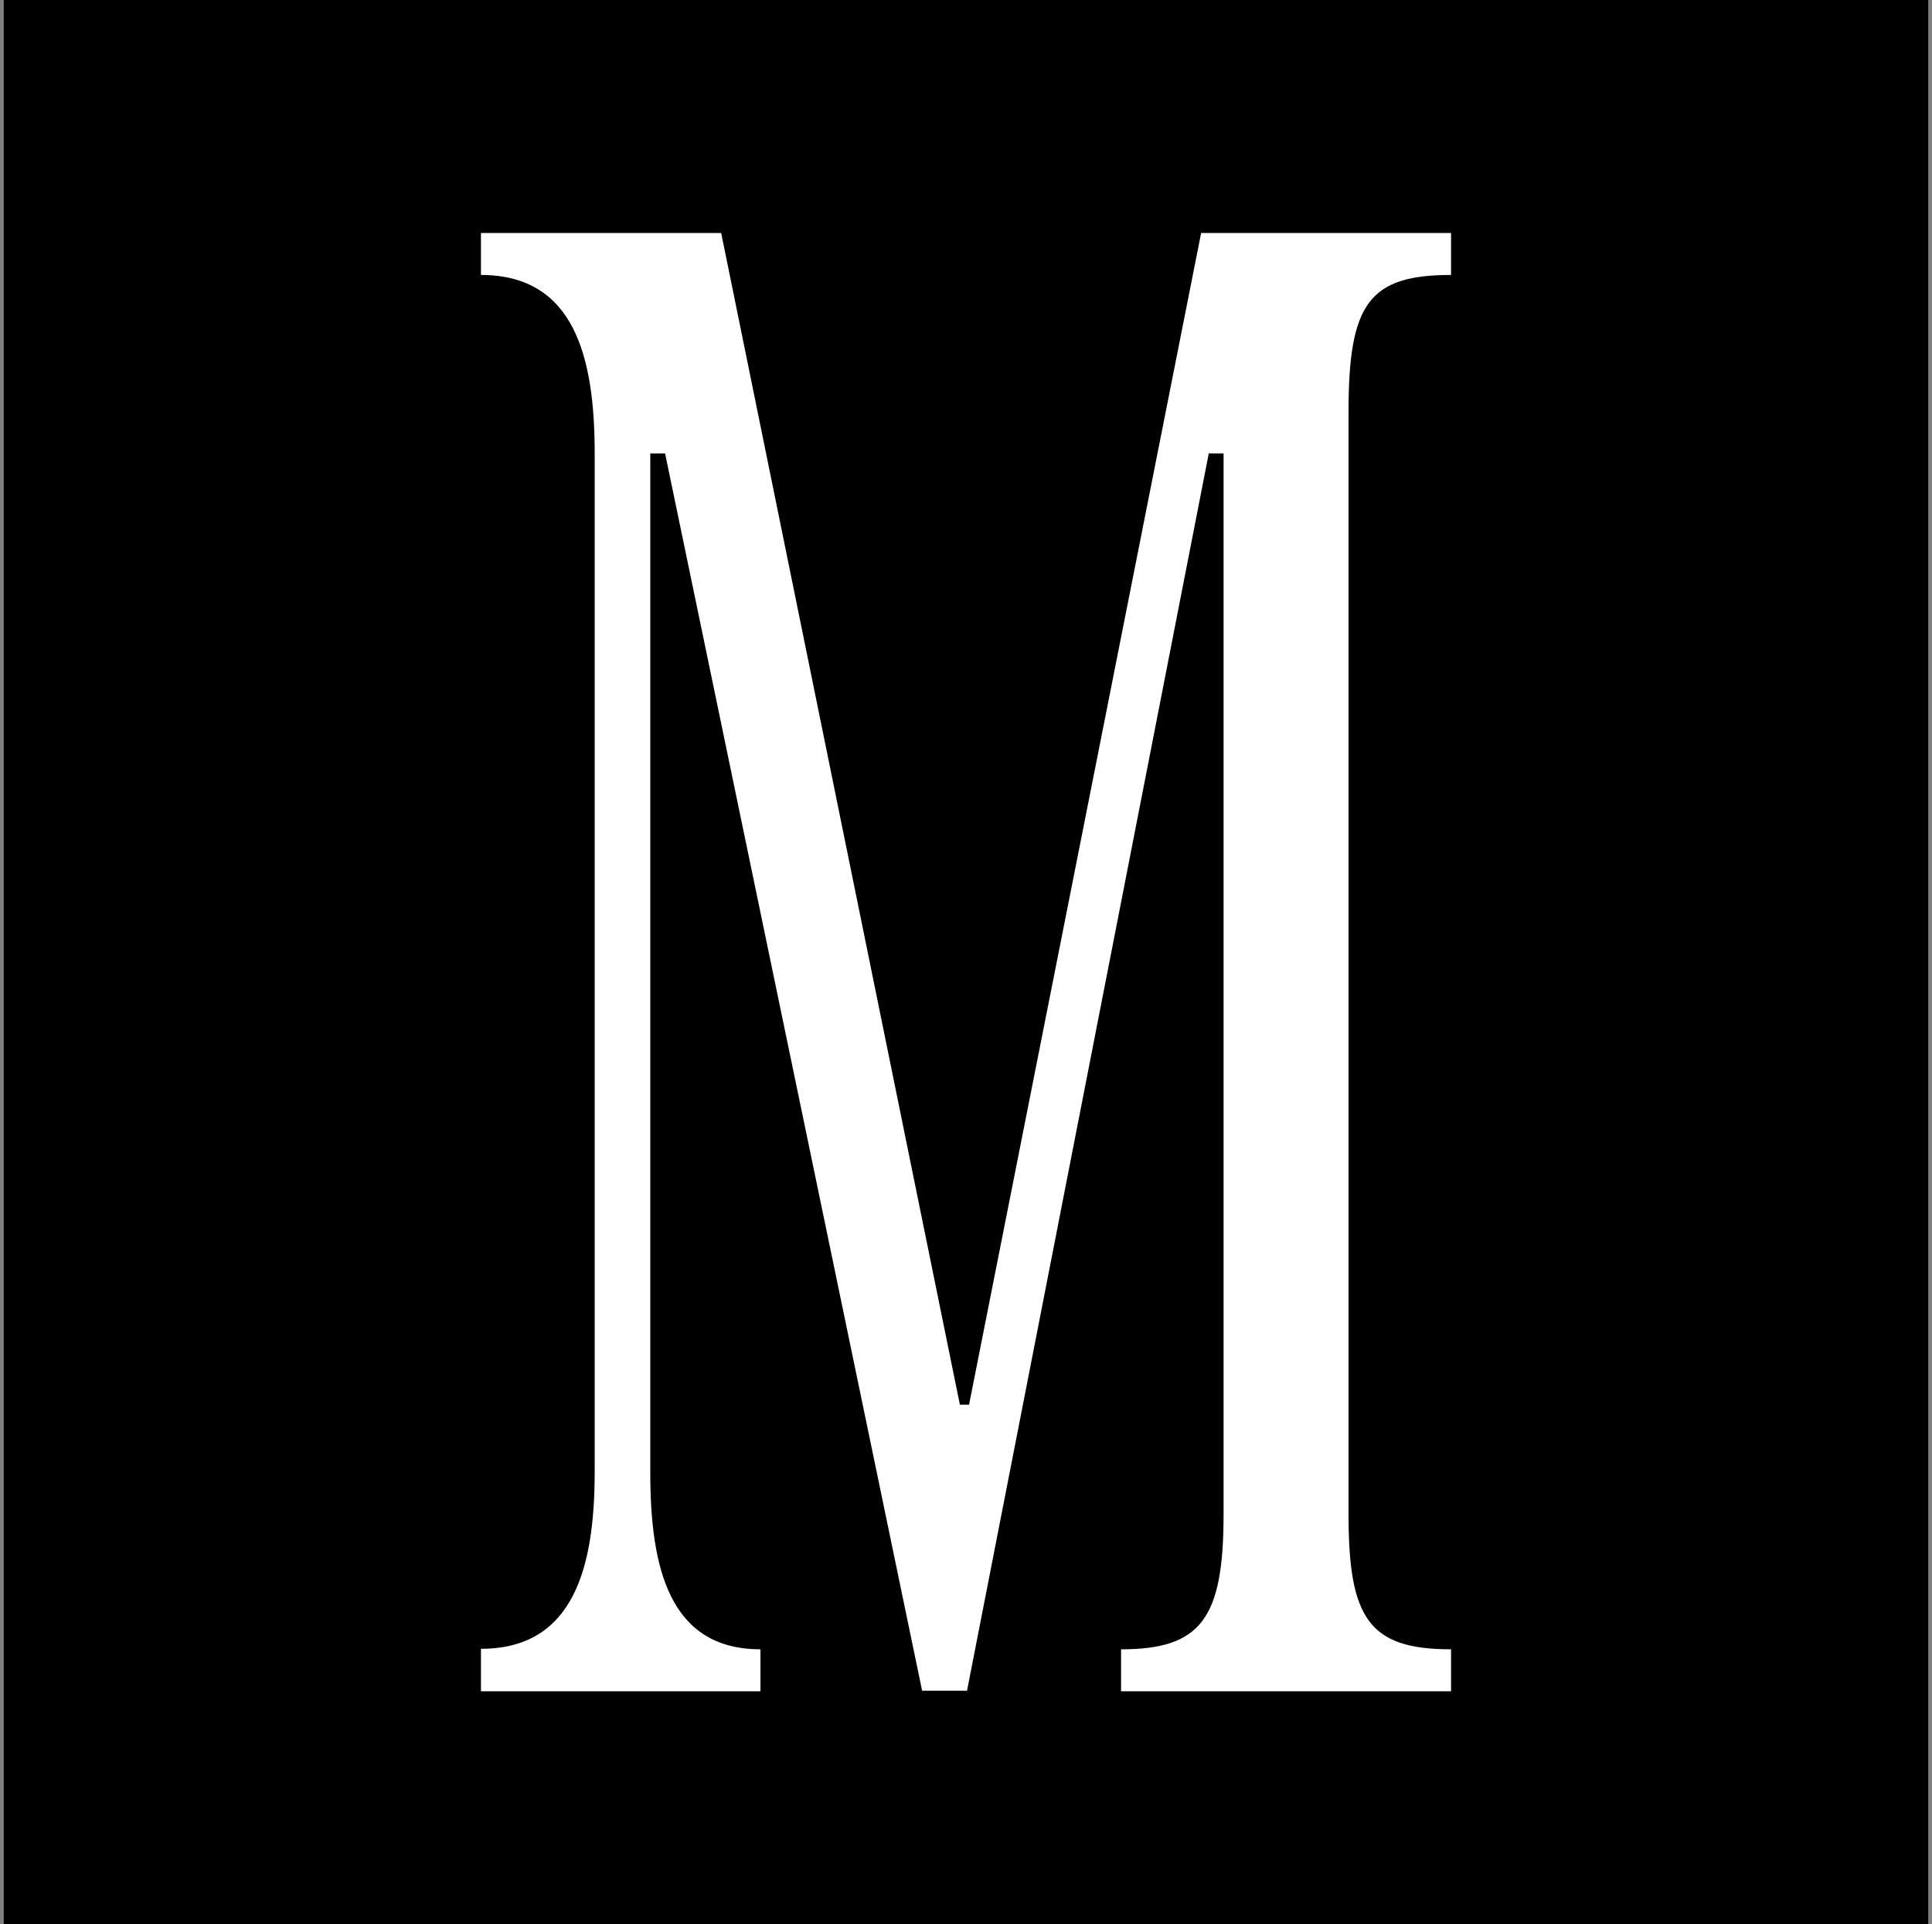
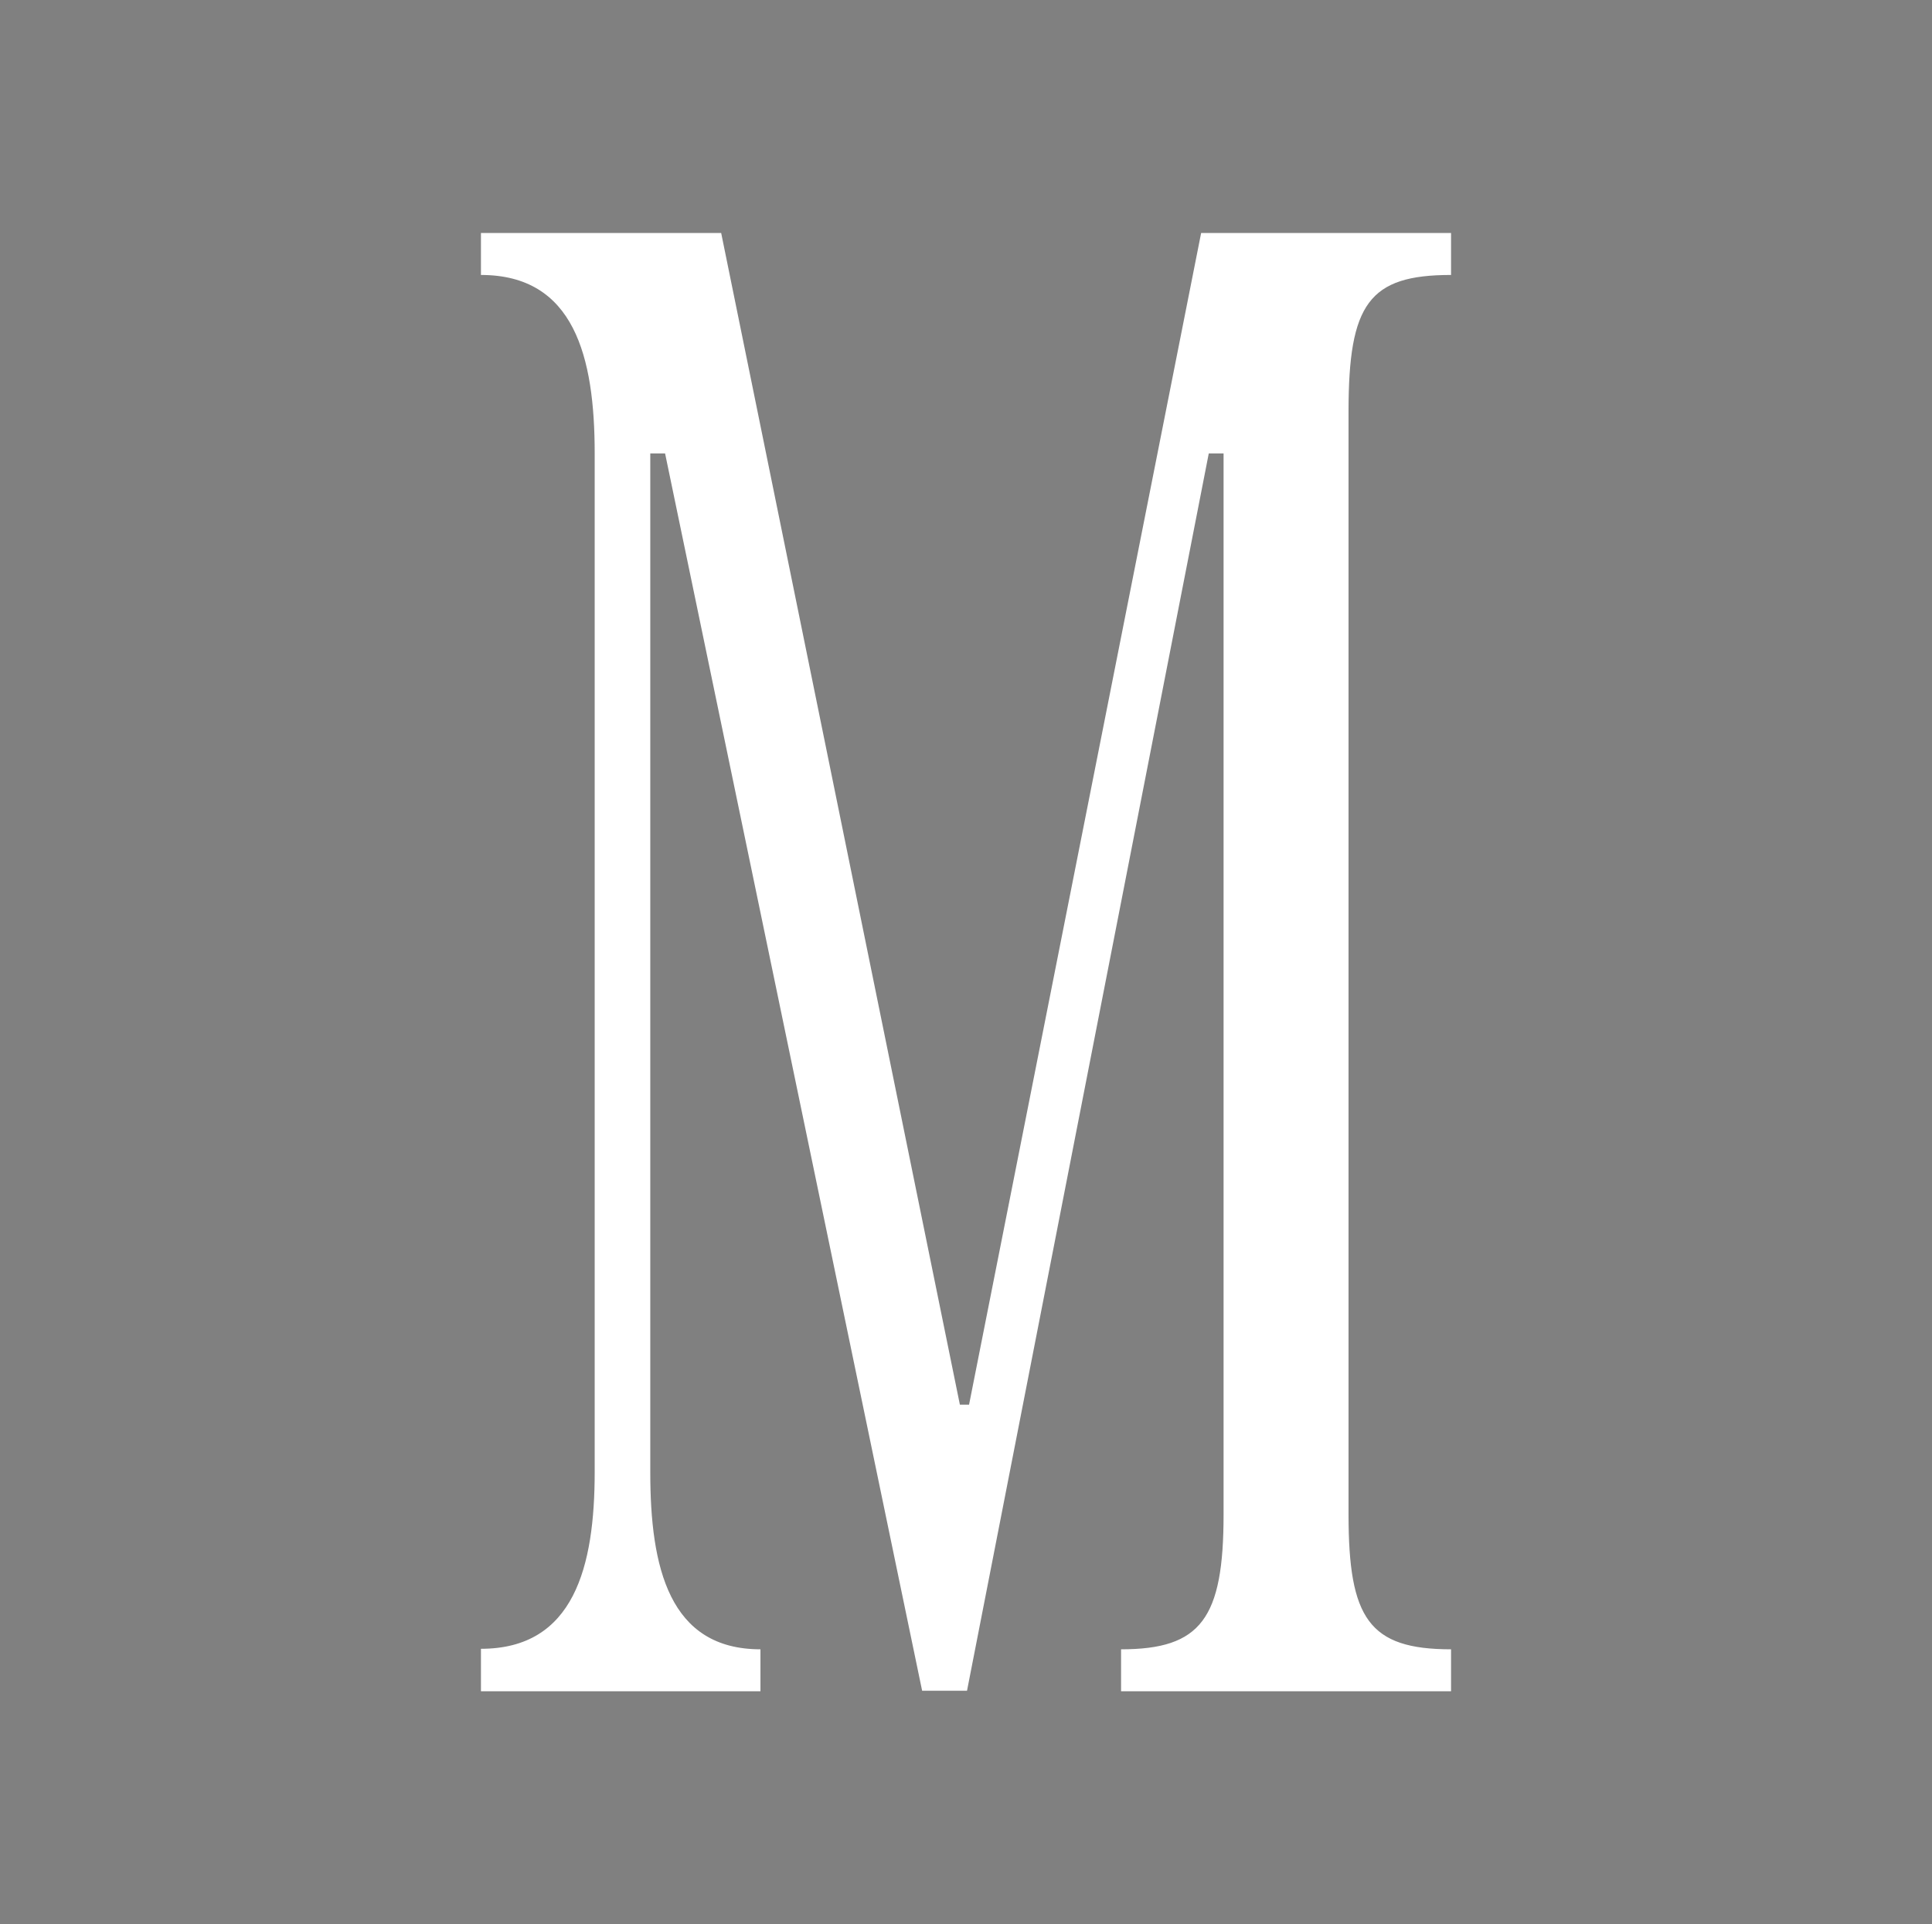
<svg xmlns="http://www.w3.org/2000/svg" viewBox="0 0 257 256">
  <rect x="0" y="0" width="257" height="256" fill="#808080" stroke="none" />
  <style>@media (prefers-color-scheme:dark){.a{fill:#fff}.b{fill:#000}}</style>
-   <path class="a" fill="#000" d="M.5 0h256v256H.5z" />
  <path class="b" d="M127.686 186.879h1.221L159.778 31h33.245v5.581c-10.923 0-13.637 3.834-13.637 18.157v146.734c0 13.853 2.714 17.955 13.637 17.955v5.582h-43.897v-5.582c10.652 0 13.637-4.102 13.637-17.955V60.32h-1.968l-32.16 164.621h-5.97L88.47 60.32h-1.968v135.57c0 12.642 2.51 23.536 14.655 23.536v5.582h-37.18v-5.649c12.416 0 15.13-10.961 15.13-23.537V60.32c0-12.844-2.714-23.739-15.13-23.739V31h31.956l31.753 155.879z" fill="#fff" />
</svg>